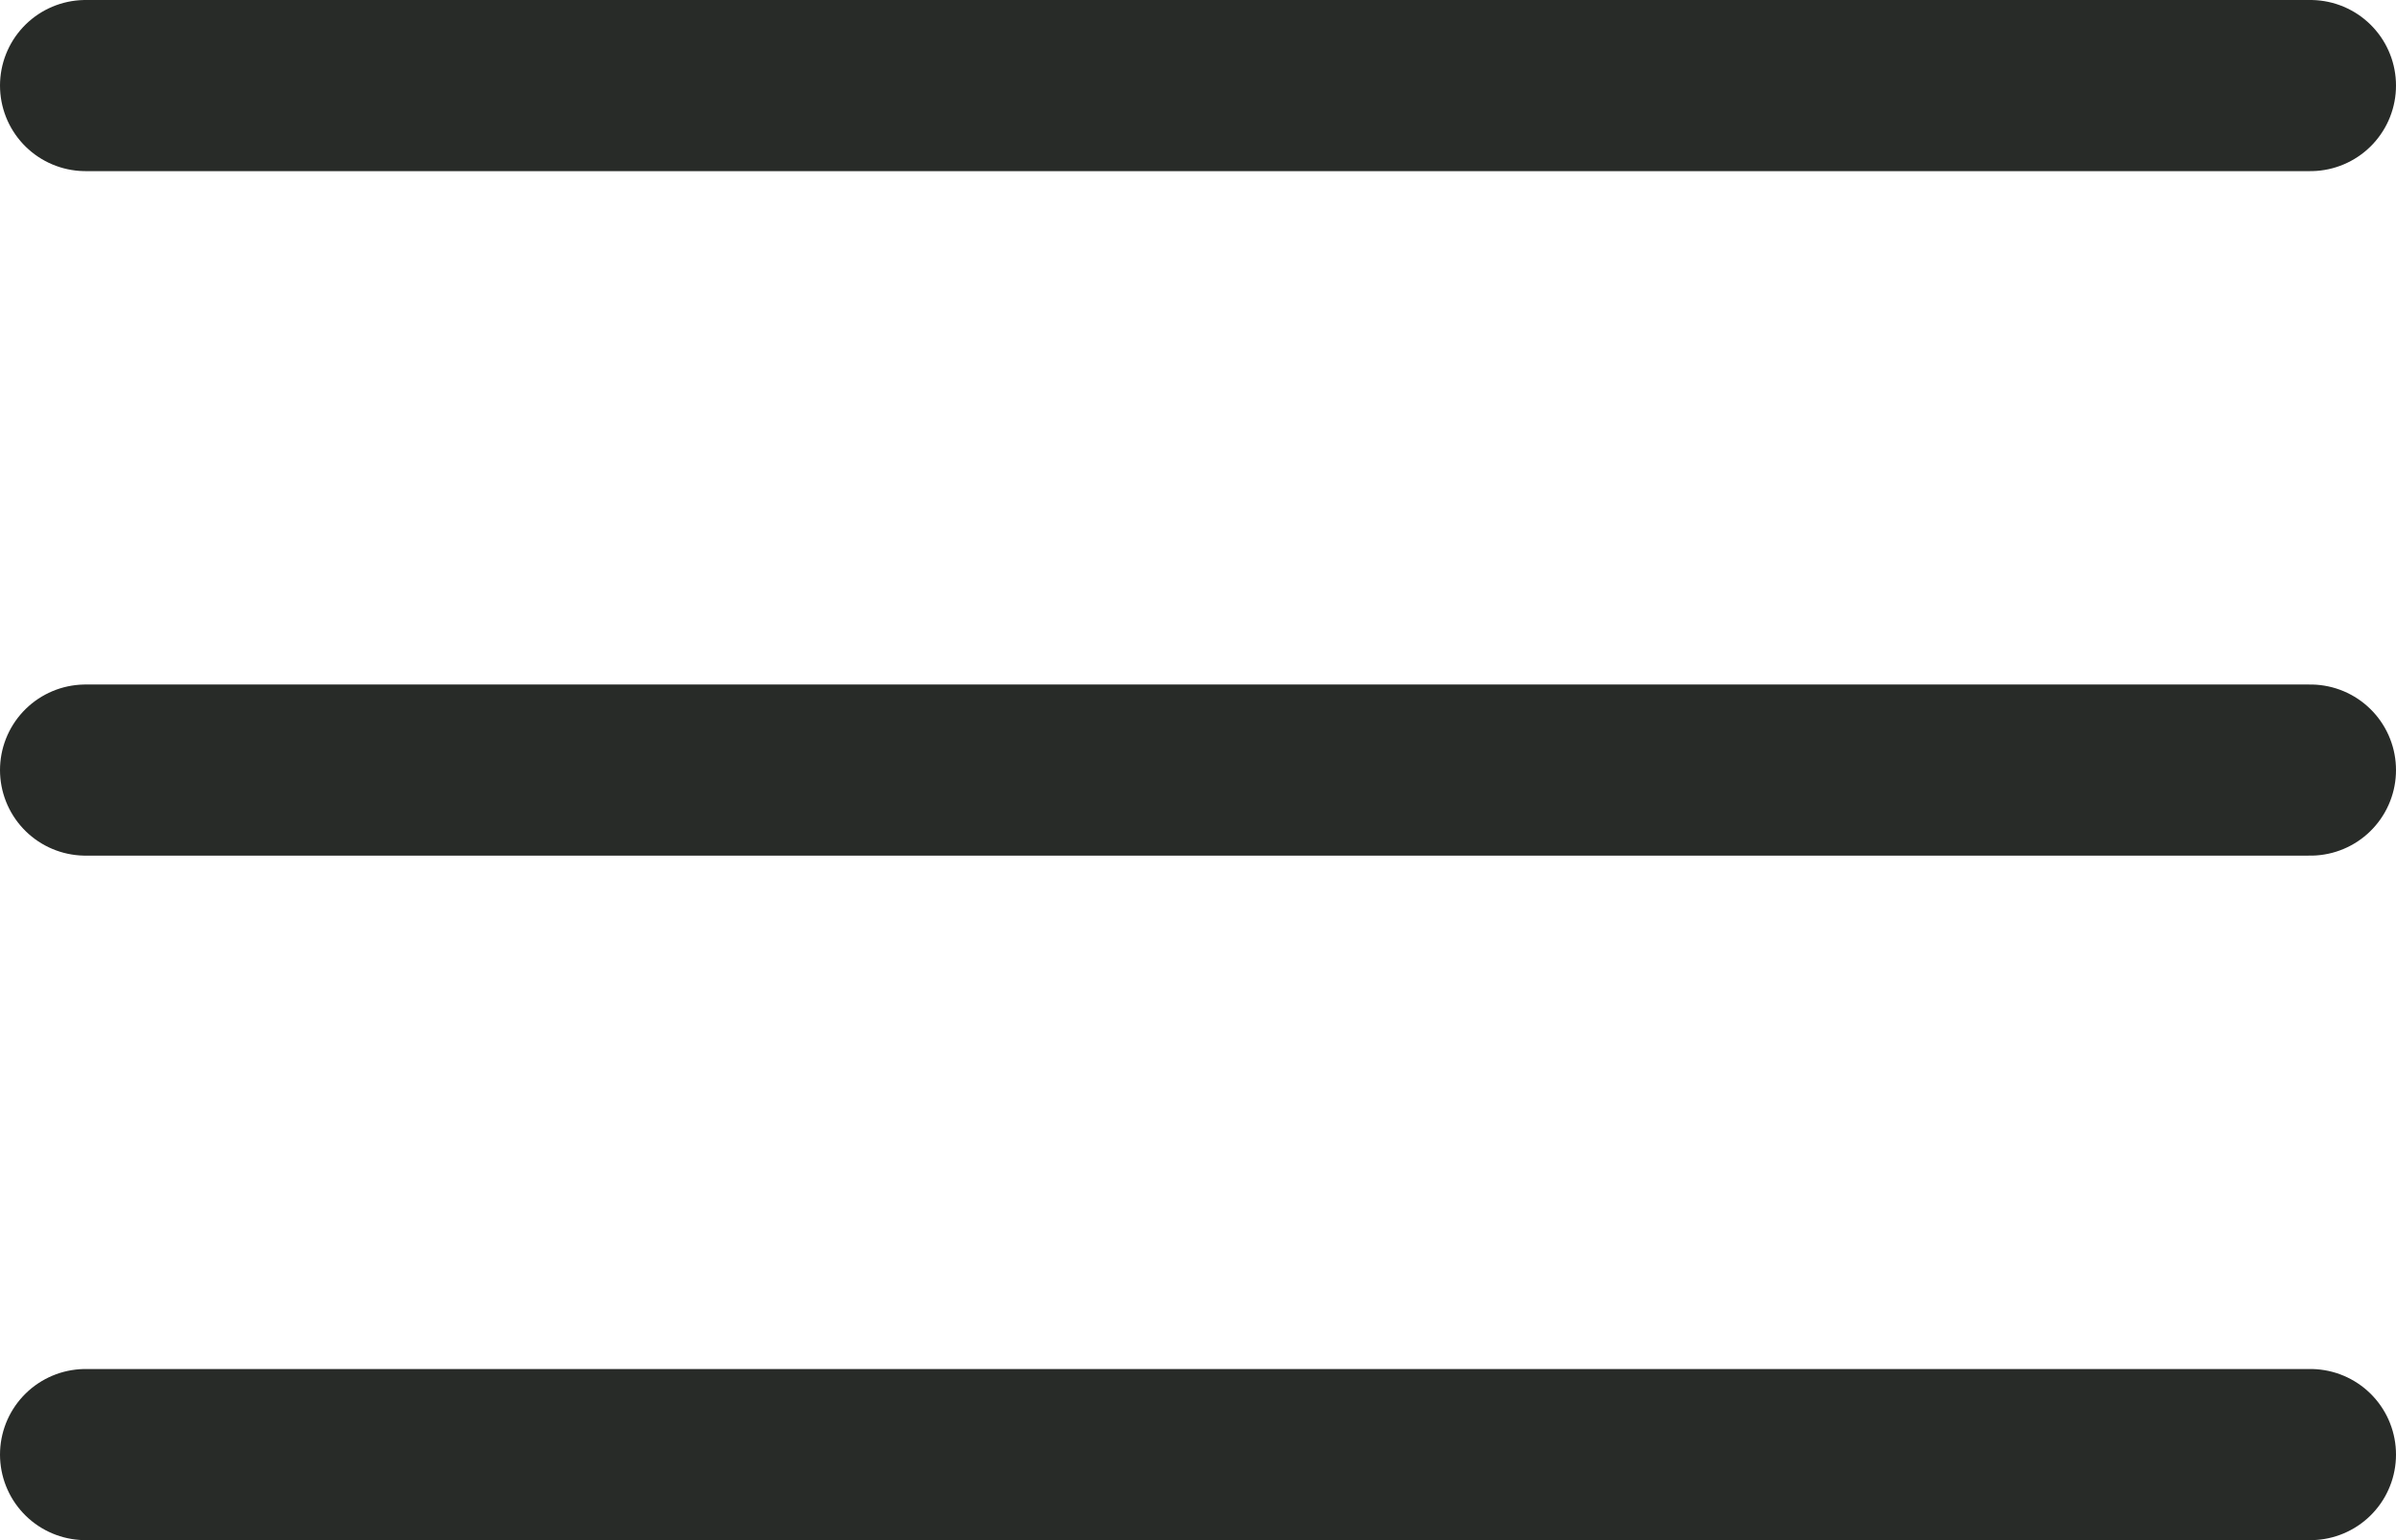
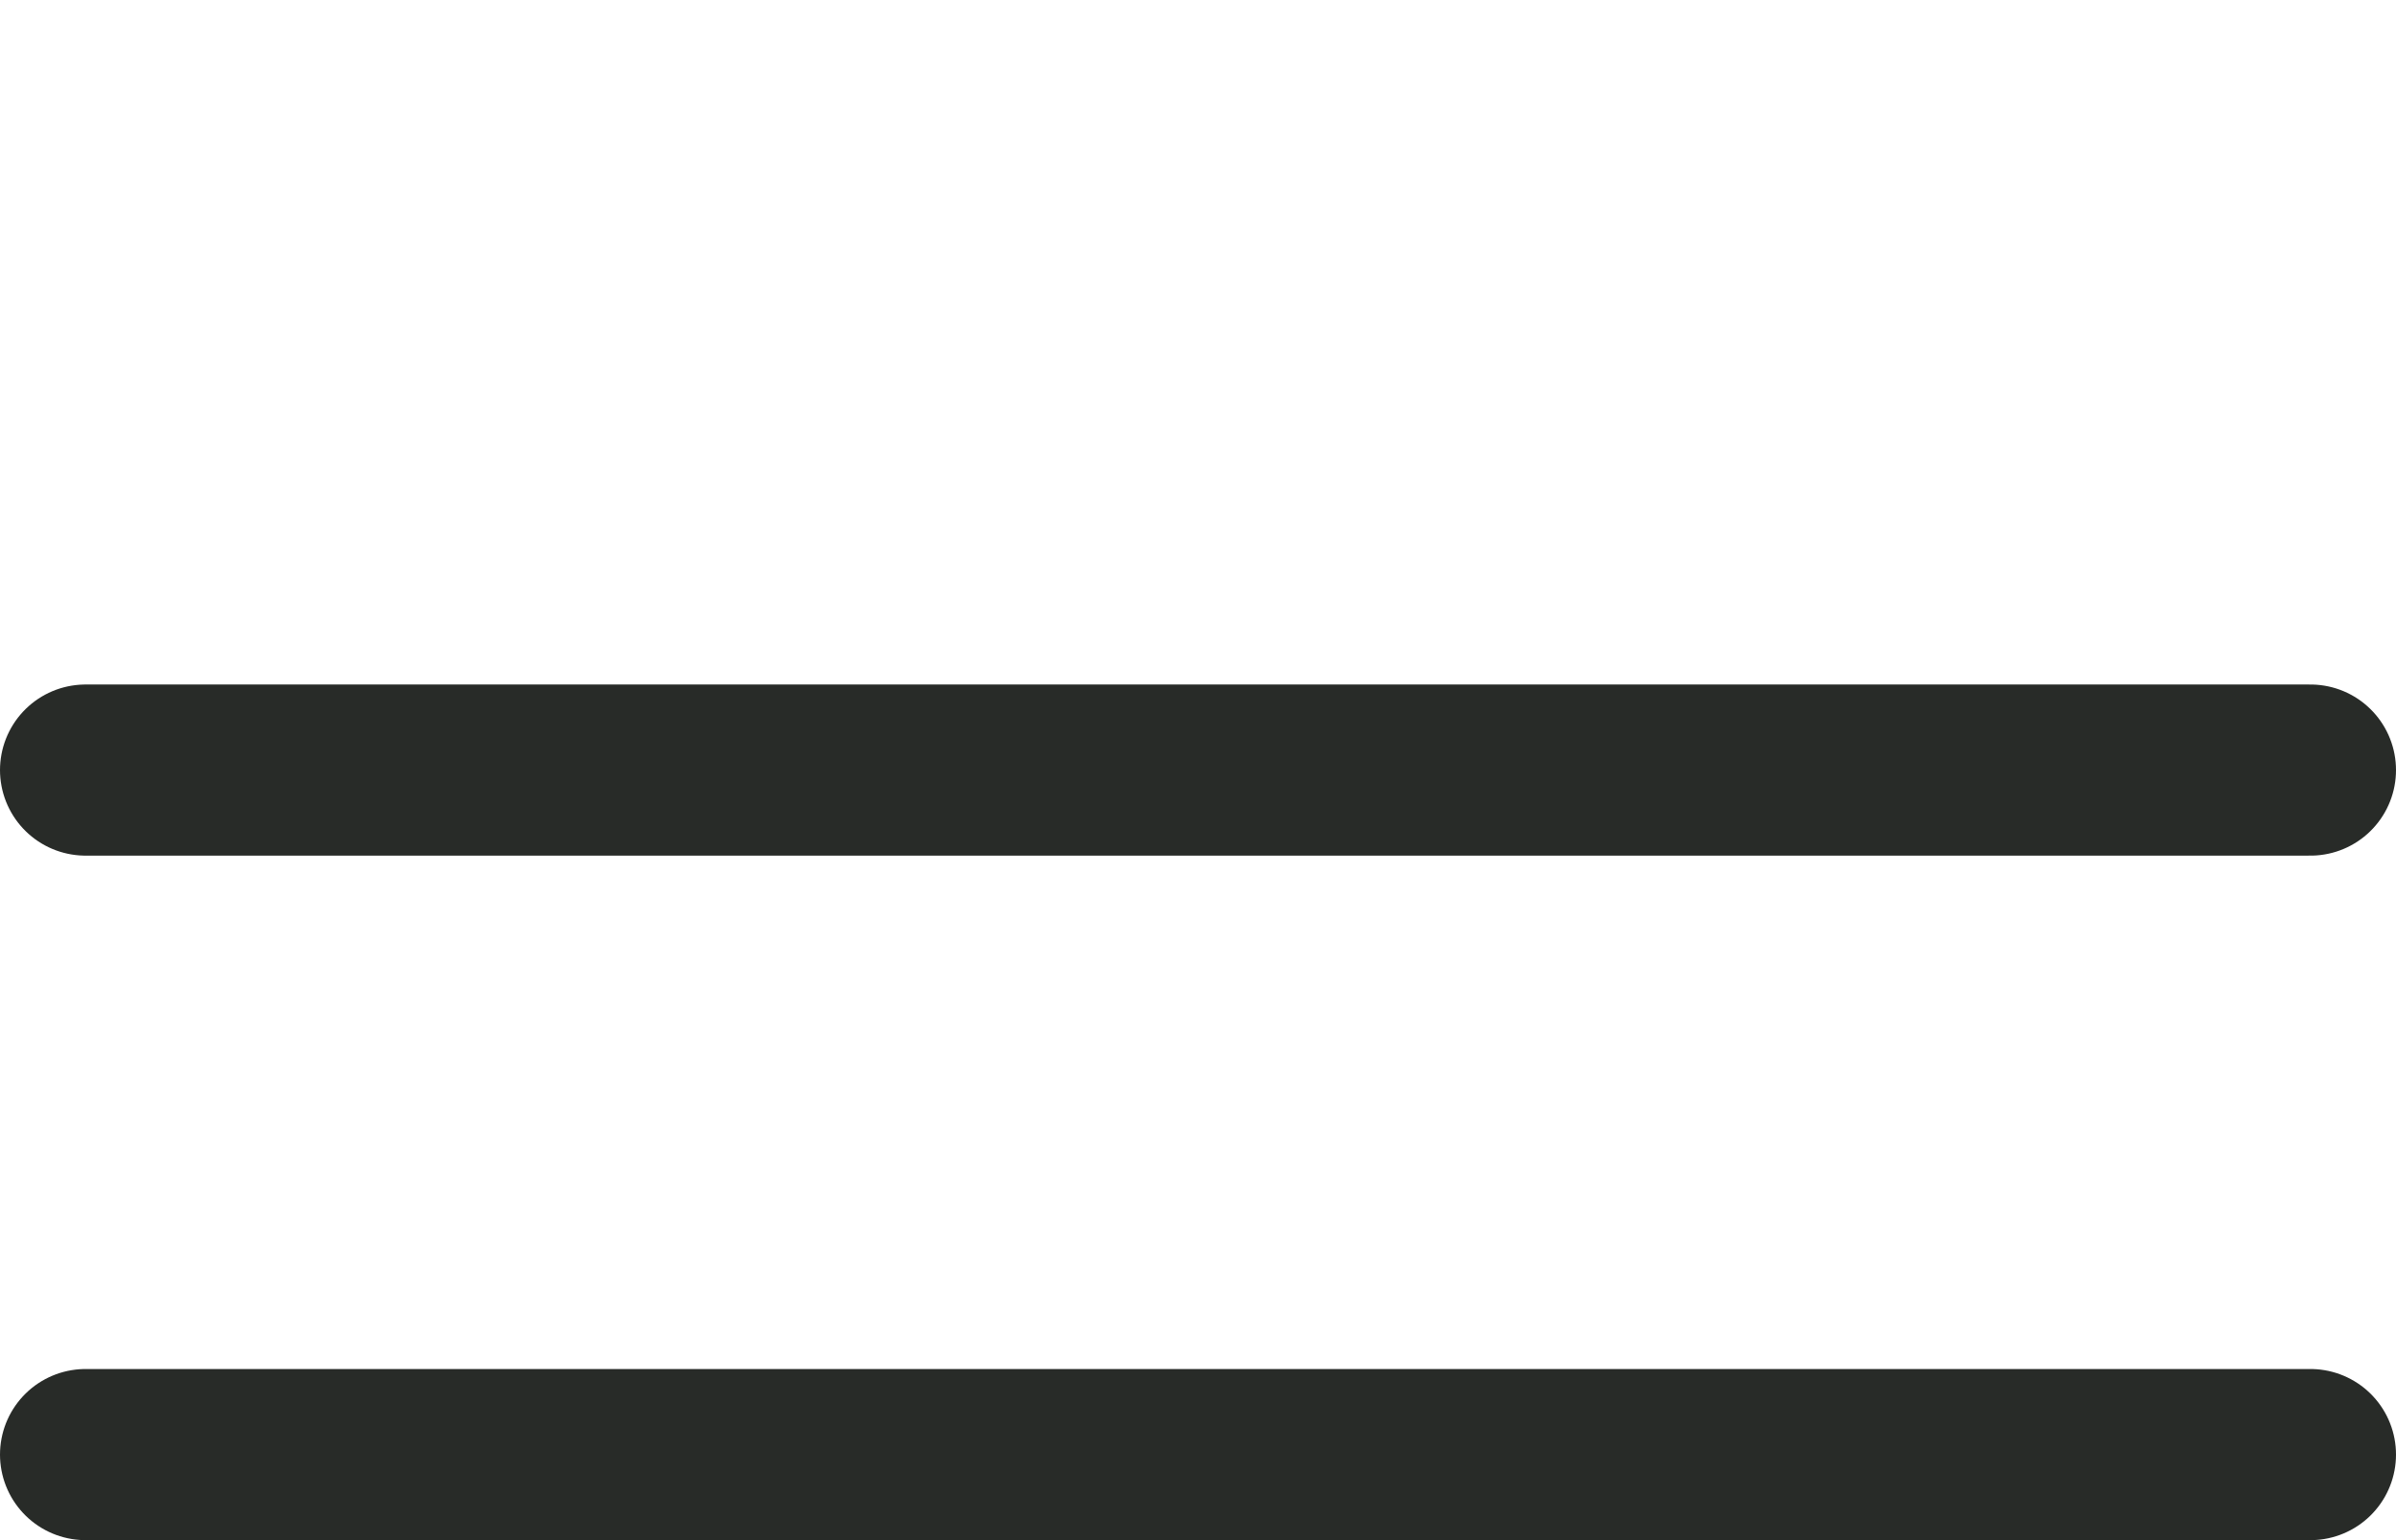
<svg xmlns="http://www.w3.org/2000/svg" width="28" height="18" viewBox="0 0 28 18" fill="none">
  <g id="Group 814">
    <g id="Group 11">
-       <line id="Line 1" x1="1" y1="1" x2="27" y2="1" stroke="#282B28" stroke-width="2" stroke-linecap="round" />
      <line id="Line 3" x1="1" y1="9" x2="27" y2="9" stroke="#282B28" stroke-width="2" stroke-linecap="round" />
      <line id="Line 4" x1="1" y1="17" x2="27" y2="17" stroke="#282B28" stroke-width="2" stroke-linecap="round" />
    </g>
  </g>
</svg>